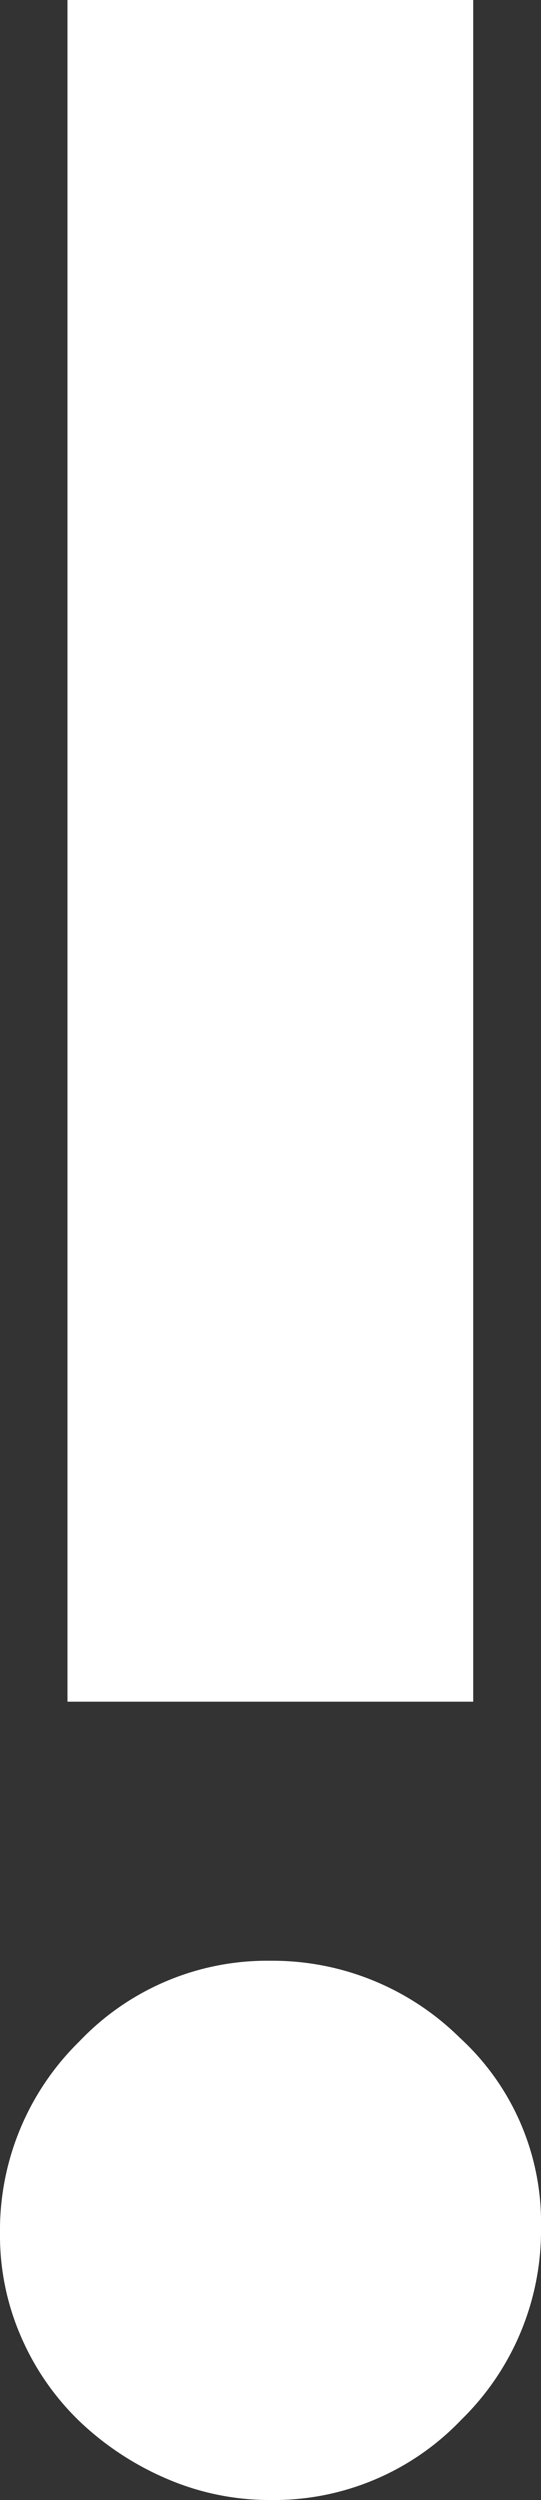
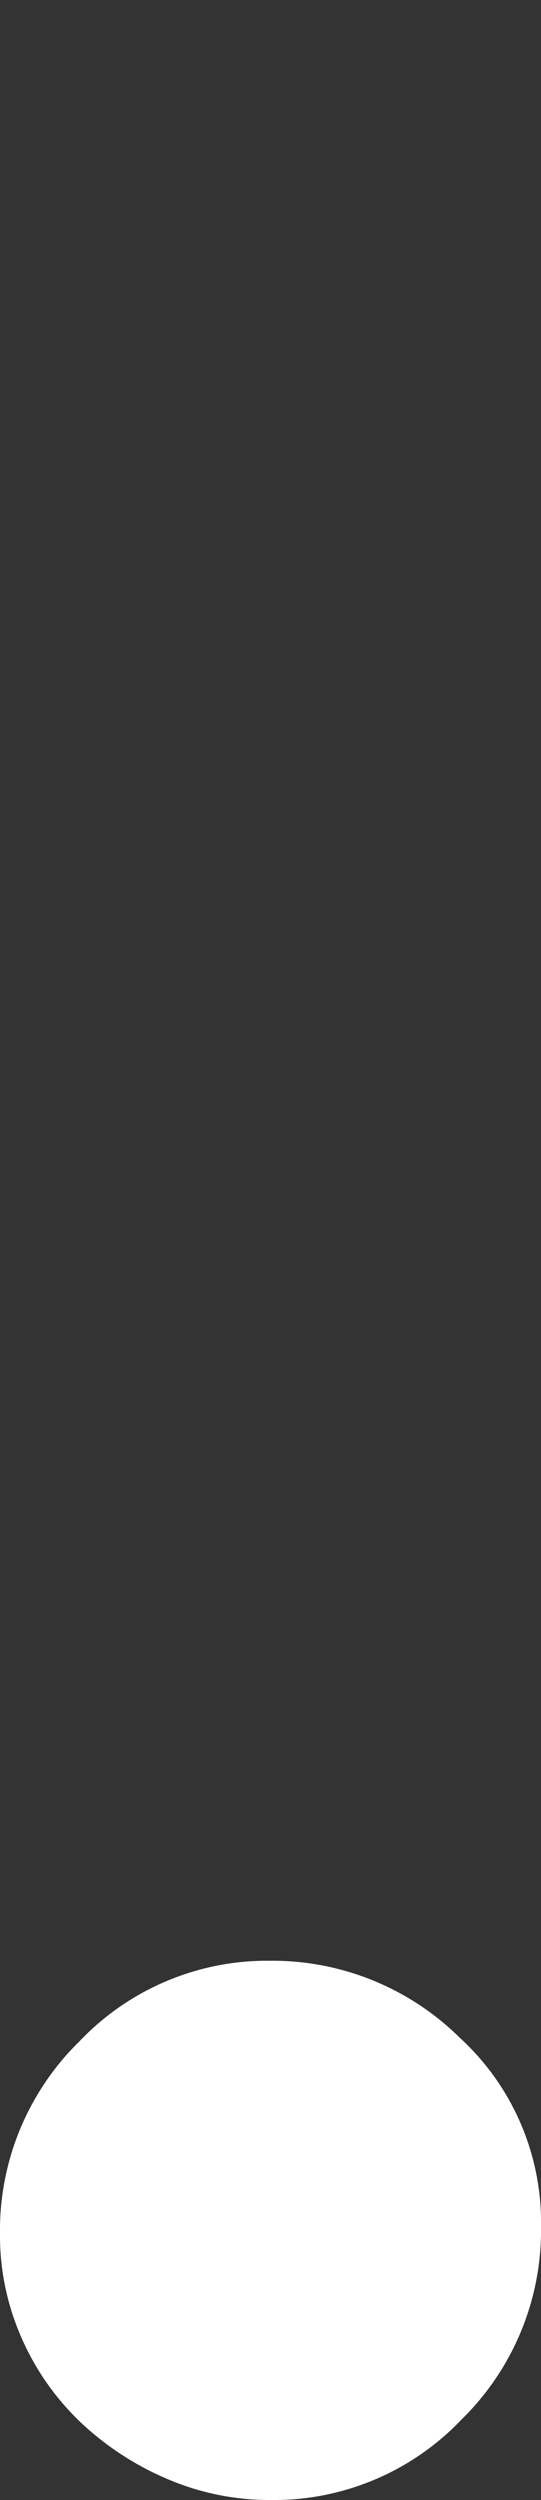
<svg xmlns="http://www.w3.org/2000/svg" width="8.667" height="40" viewBox="0 0 8.667 40">
  <rect x="0" y="0" width="8.667" height="40" fill="#333333" stroke="none" />
-   <path id="Shape" d="M2.681,39.664a4.7,4.7,0,0,1-1.382-.9,4.169,4.169,0,0,1-.948-1.345A4.052,4.052,0,0,1,0,35.743a4.231,4.231,0,0,1,1.273-3.082,4.151,4.151,0,0,1,3.061-1.289,4.27,4.27,0,0,1,3.033,1.233,4.006,4.006,0,0,1,1.3,3.025,4.232,4.232,0,0,1-1.273,3.082A4.148,4.148,0,0,1,4.333,40,4.157,4.157,0,0,1,2.681,39.664Zm-1.6-12.437V0h6.5V27.227Z" fill="#fff" />
+   <path id="Shape" d="M2.681,39.664a4.7,4.7,0,0,1-1.382-.9,4.169,4.169,0,0,1-.948-1.345A4.052,4.052,0,0,1,0,35.743a4.231,4.231,0,0,1,1.273-3.082,4.151,4.151,0,0,1,3.061-1.289,4.27,4.27,0,0,1,3.033,1.233,4.006,4.006,0,0,1,1.3,3.025,4.232,4.232,0,0,1-1.273,3.082A4.148,4.148,0,0,1,4.333,40,4.157,4.157,0,0,1,2.681,39.664Zm-1.6-12.437h6.5V27.227Z" fill="#fff" />
</svg>